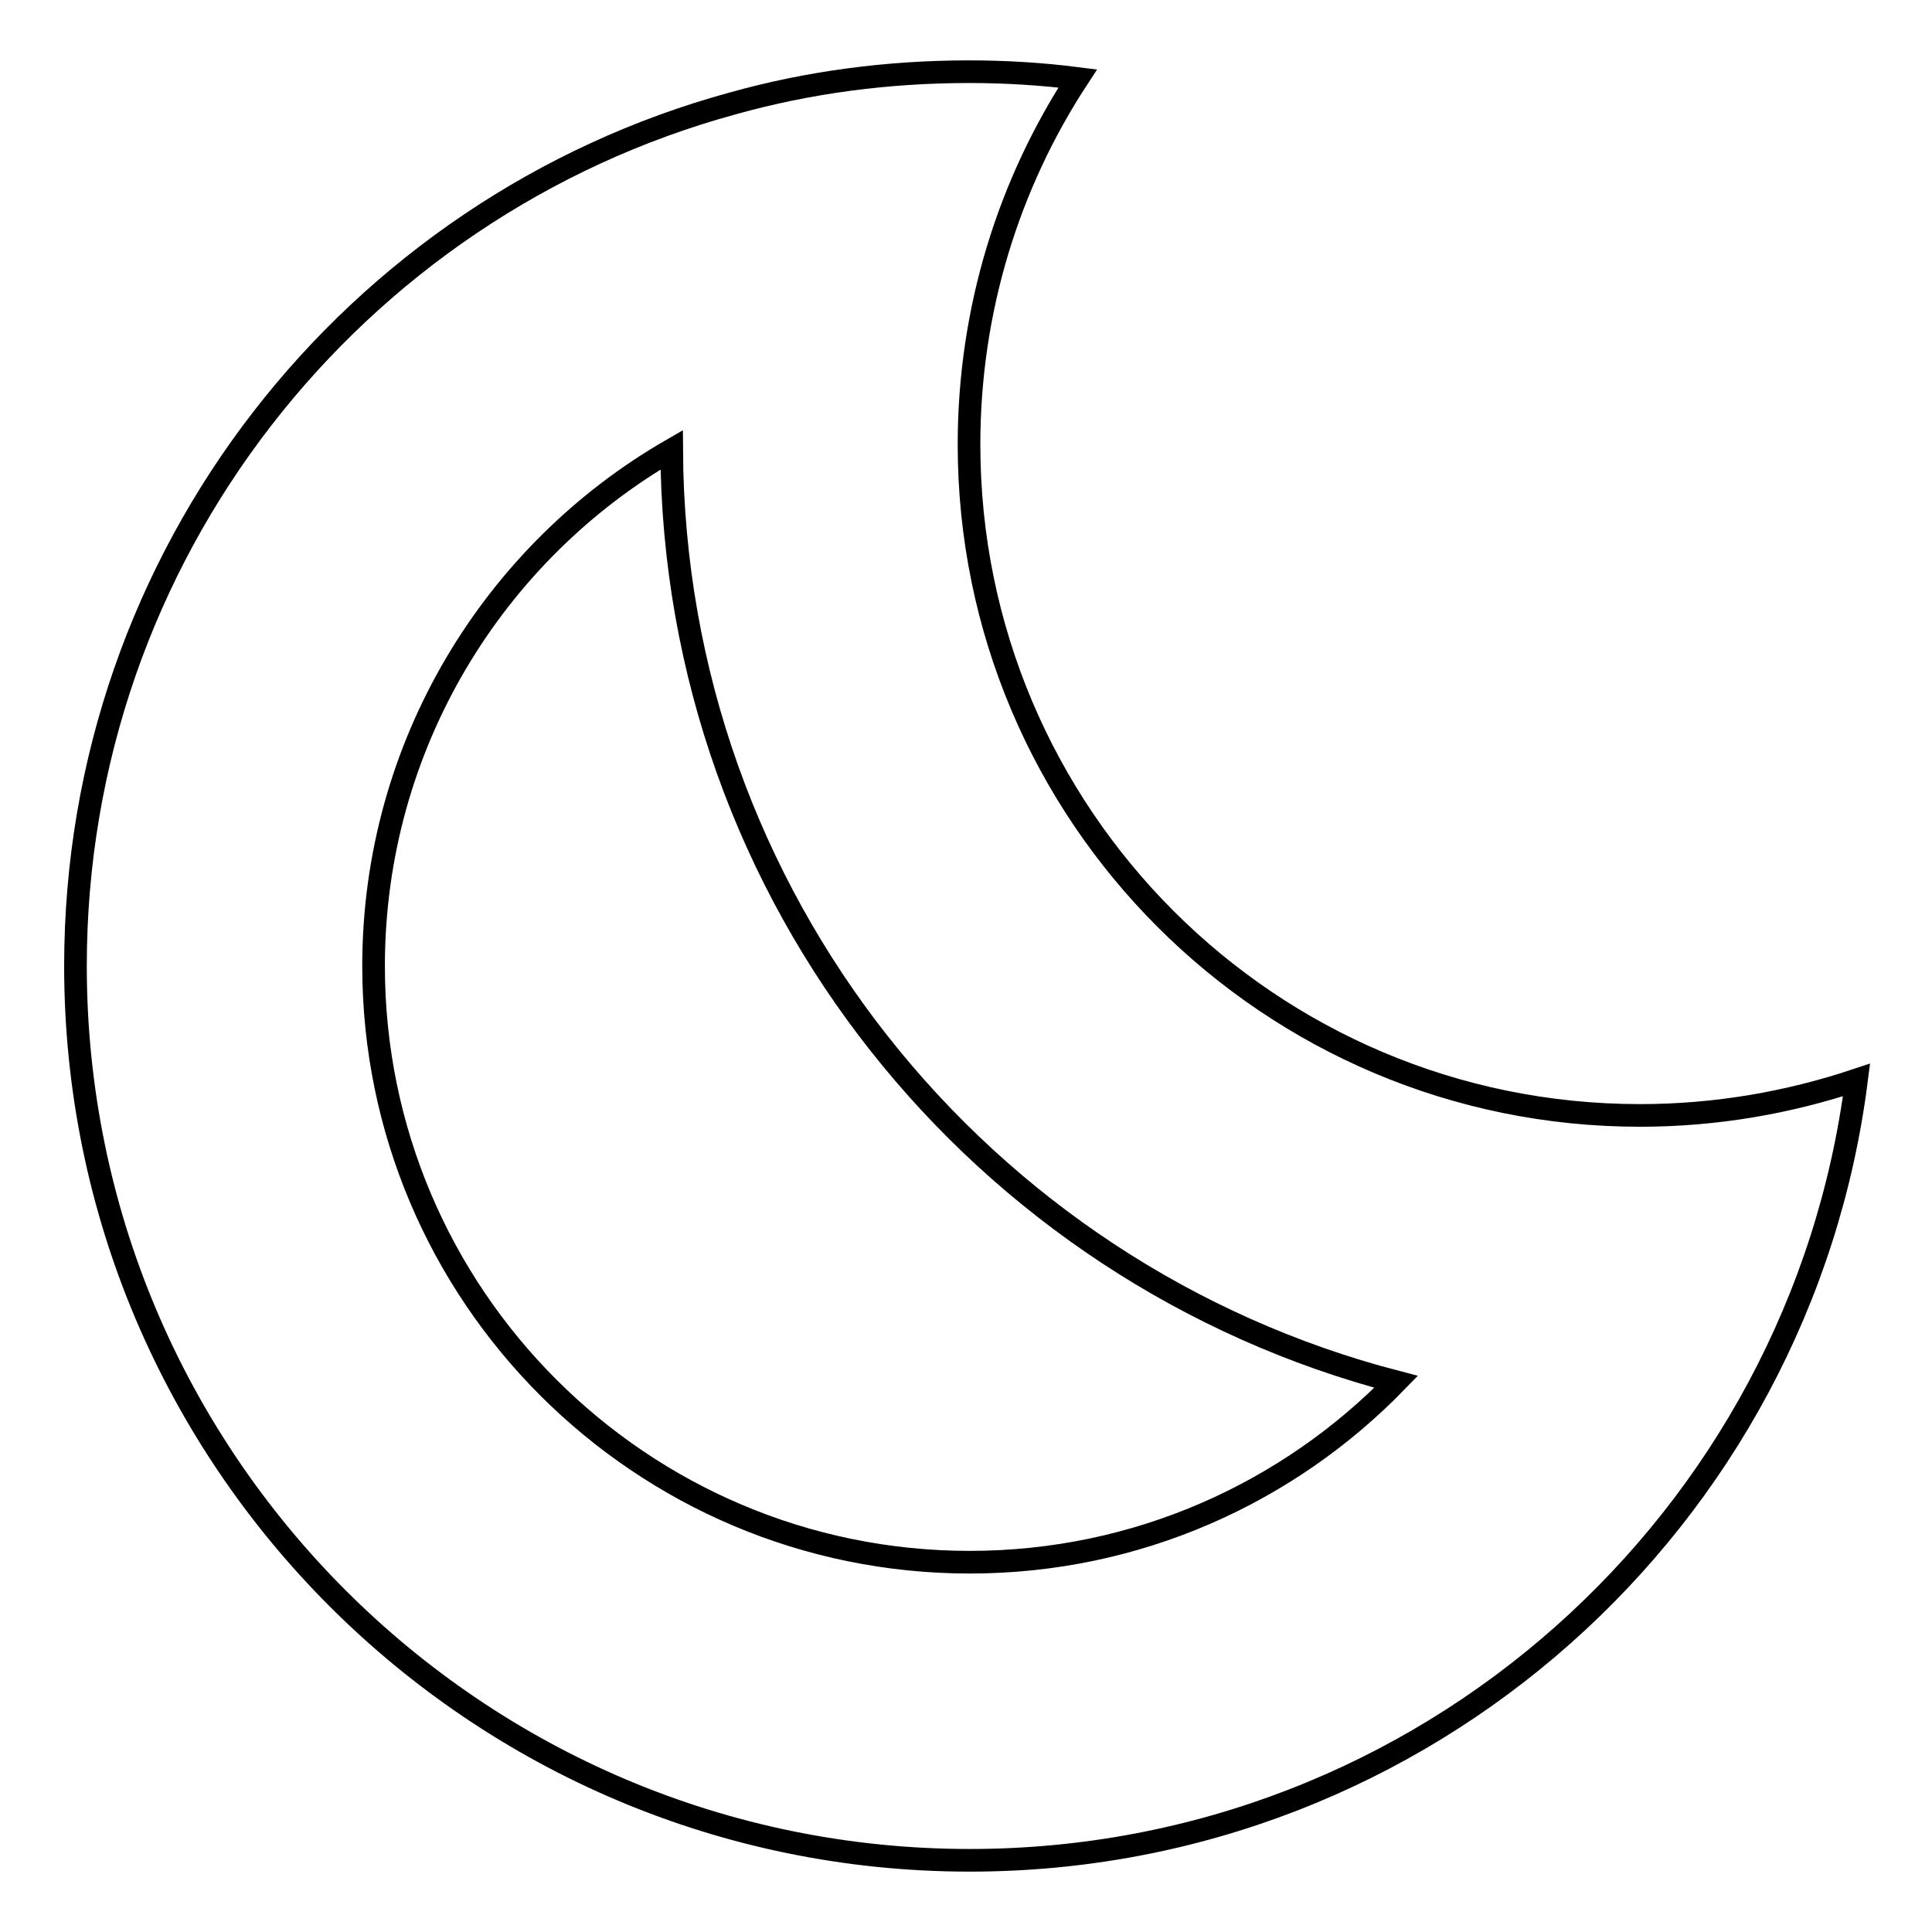
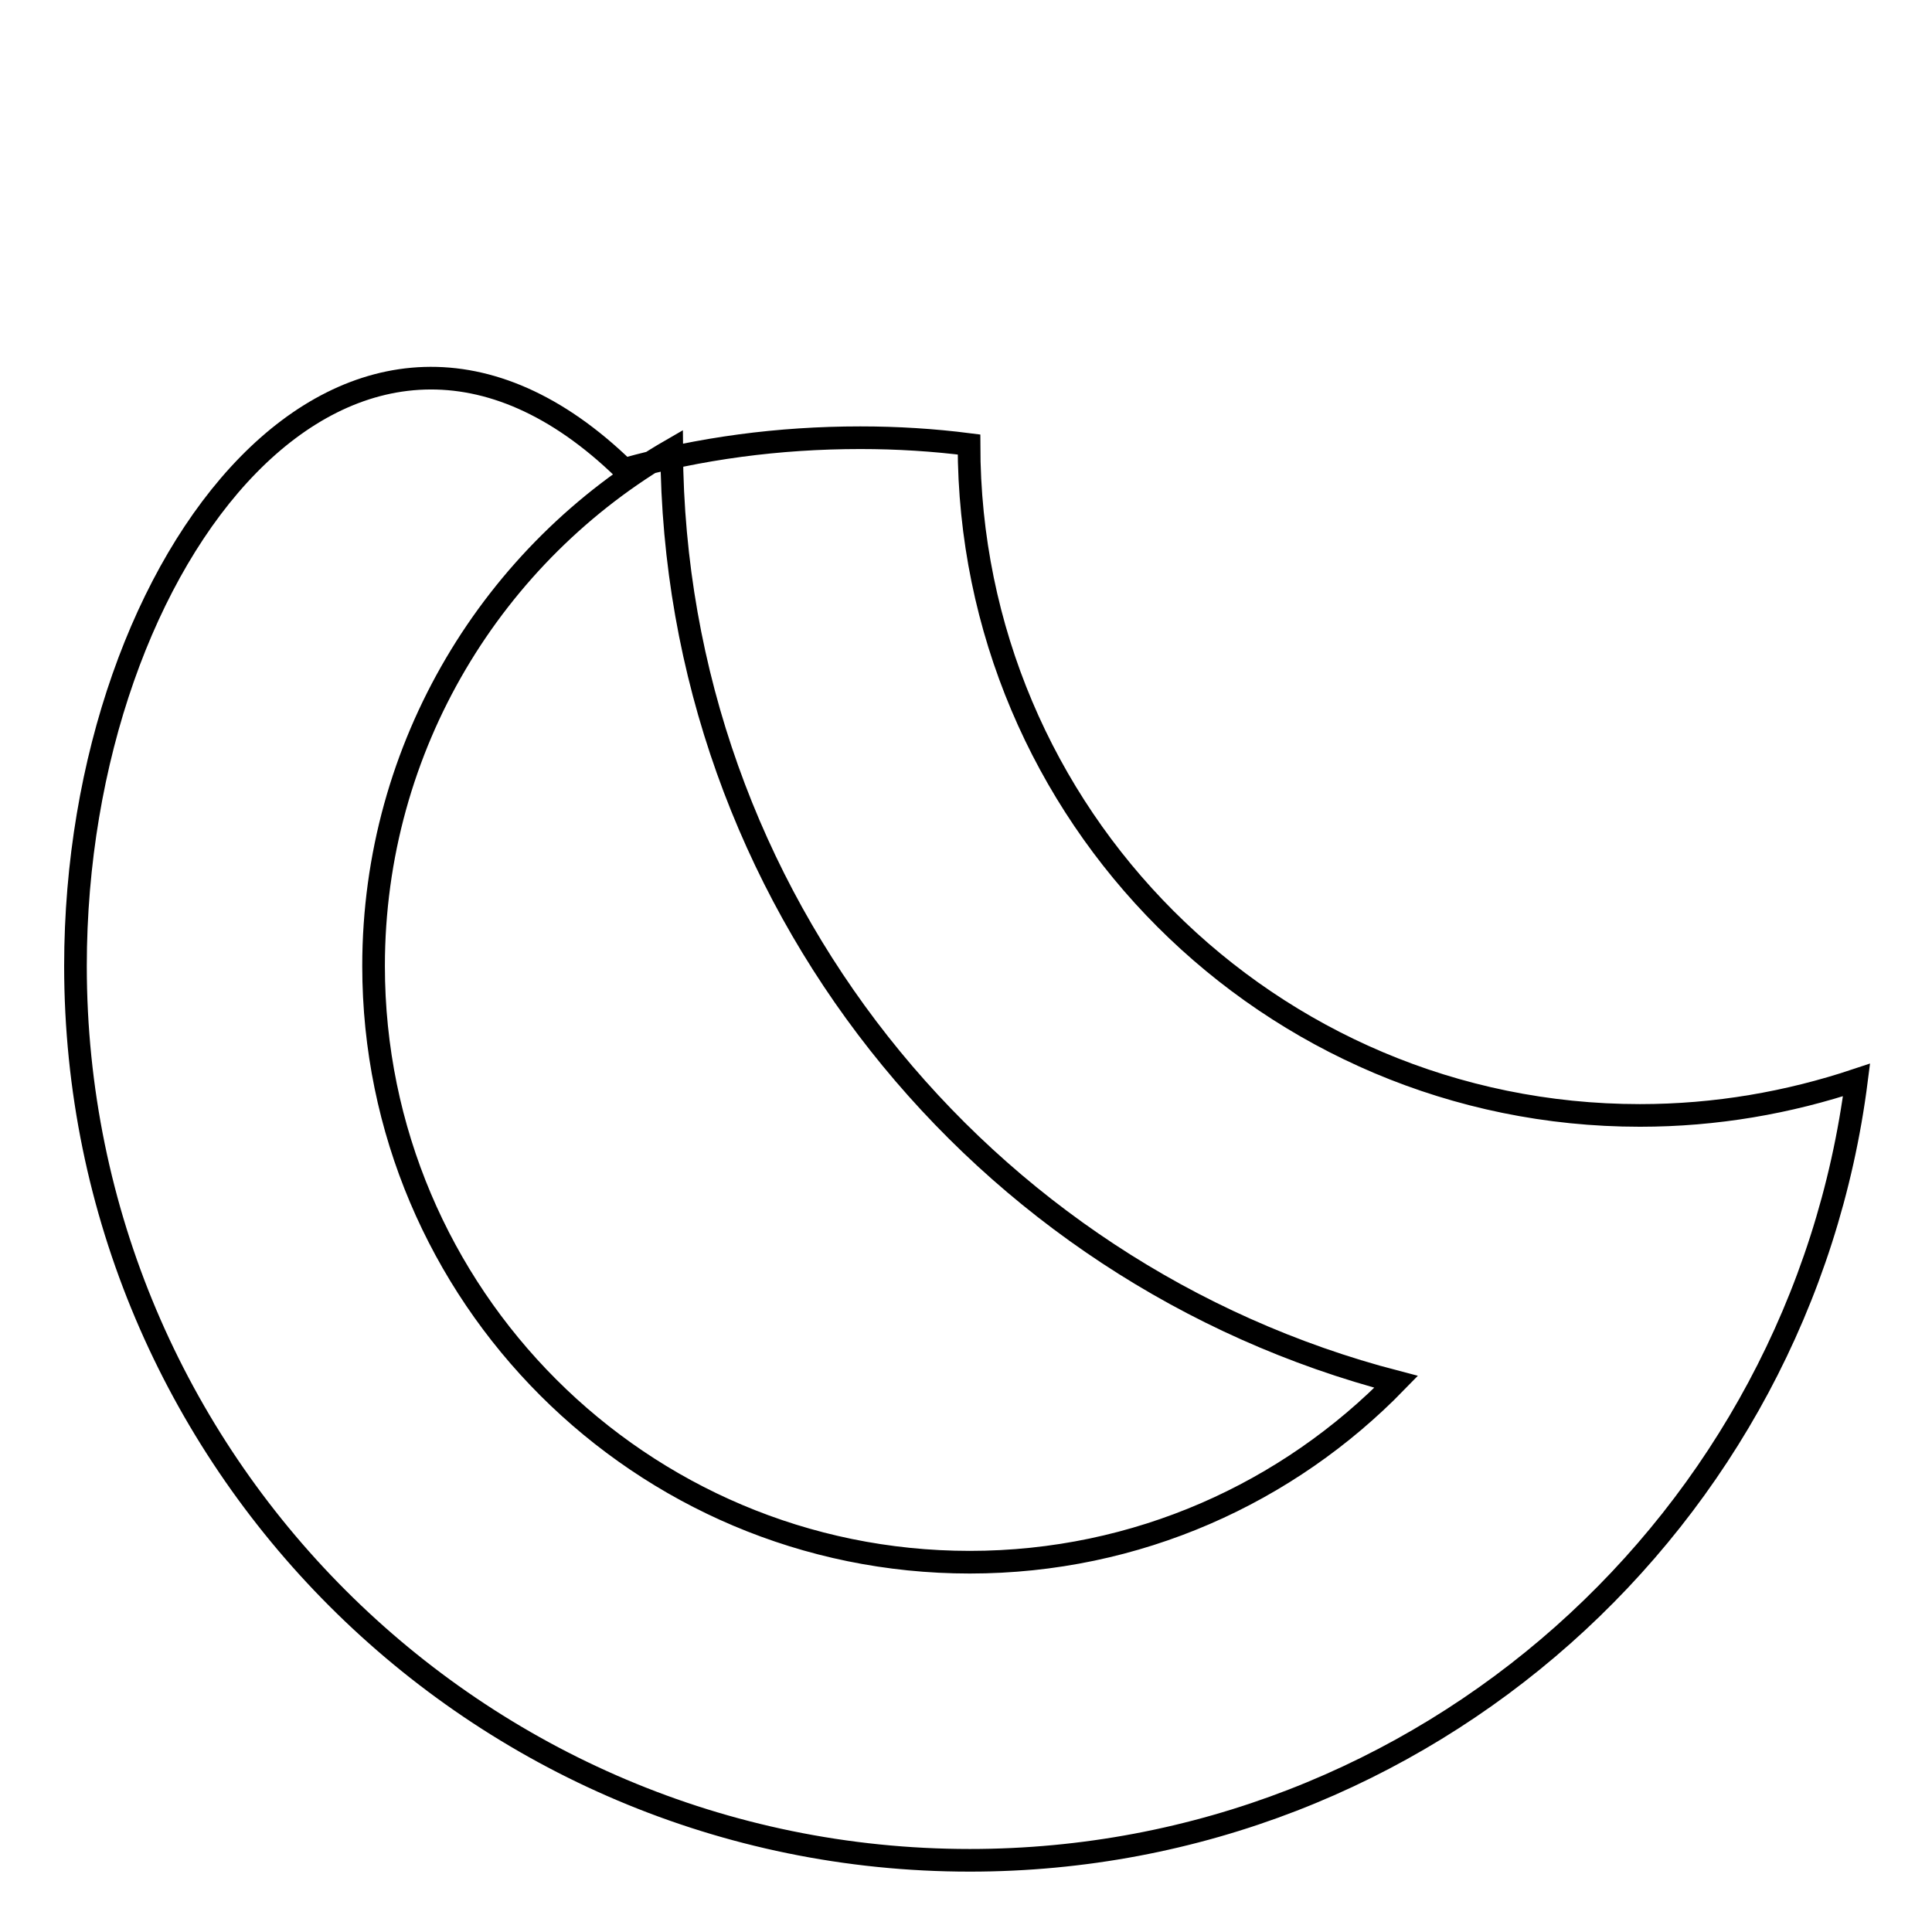
<svg xmlns="http://www.w3.org/2000/svg" version="1.1" x="0px" y="0px" viewBox="0 0 256 256" enable-background="new 0 0 256 256" xml:space="preserve">
  <g>
    <g>
      <g>
-         <path stroke-width="3" fill-opacity="0" stroke="#000000" d="M217.3,147.8c-49.1,0-88.9-39.8-88.9-88.9c0-17.9,5.3-34.6,14.4-48.5c-4.7-0.6-9.5-0.9-14.4-0.9c-10.8,0-21.3,1.4-31.3,4.2C46.9,27.4,10,73.4,10,128c0,65.4,53.1,118.5,118.5,118.5c60.3,0,110.1-45.1,117.5-103.4C237,146.1,227.4,147.8,217.3,147.8z M128.5,207c-43.6,0-79-35.4-79-79c0-29.2,15.9-54.8,39.5-68.4c0.3,59.4,41,109.2,96,123.5C170.7,197.8,150.7,207,128.5,207z" />
+         <path stroke-width="3" fill-opacity="0" stroke="#000000" d="M217.3,147.8c-49.1,0-88.9-39.8-88.9-88.9c-4.7-0.6-9.5-0.9-14.4-0.9c-10.8,0-21.3,1.4-31.3,4.2C46.9,27.4,10,73.4,10,128c0,65.4,53.1,118.5,118.5,118.5c60.3,0,110.1-45.1,117.5-103.4C237,146.1,227.4,147.8,217.3,147.8z M128.5,207c-43.6,0-79-35.4-79-79c0-29.2,15.9-54.8,39.5-68.4c0.3,59.4,41,109.2,96,123.5C170.7,197.8,150.7,207,128.5,207z" />
      </g>
      <g />
      <g />
      <g />
      <g />
      <g />
      <g />
      <g />
      <g />
      <g />
      <g />
      <g />
      <g />
      <g />
      <g />
      <g />
    </g>
  </g>
</svg>